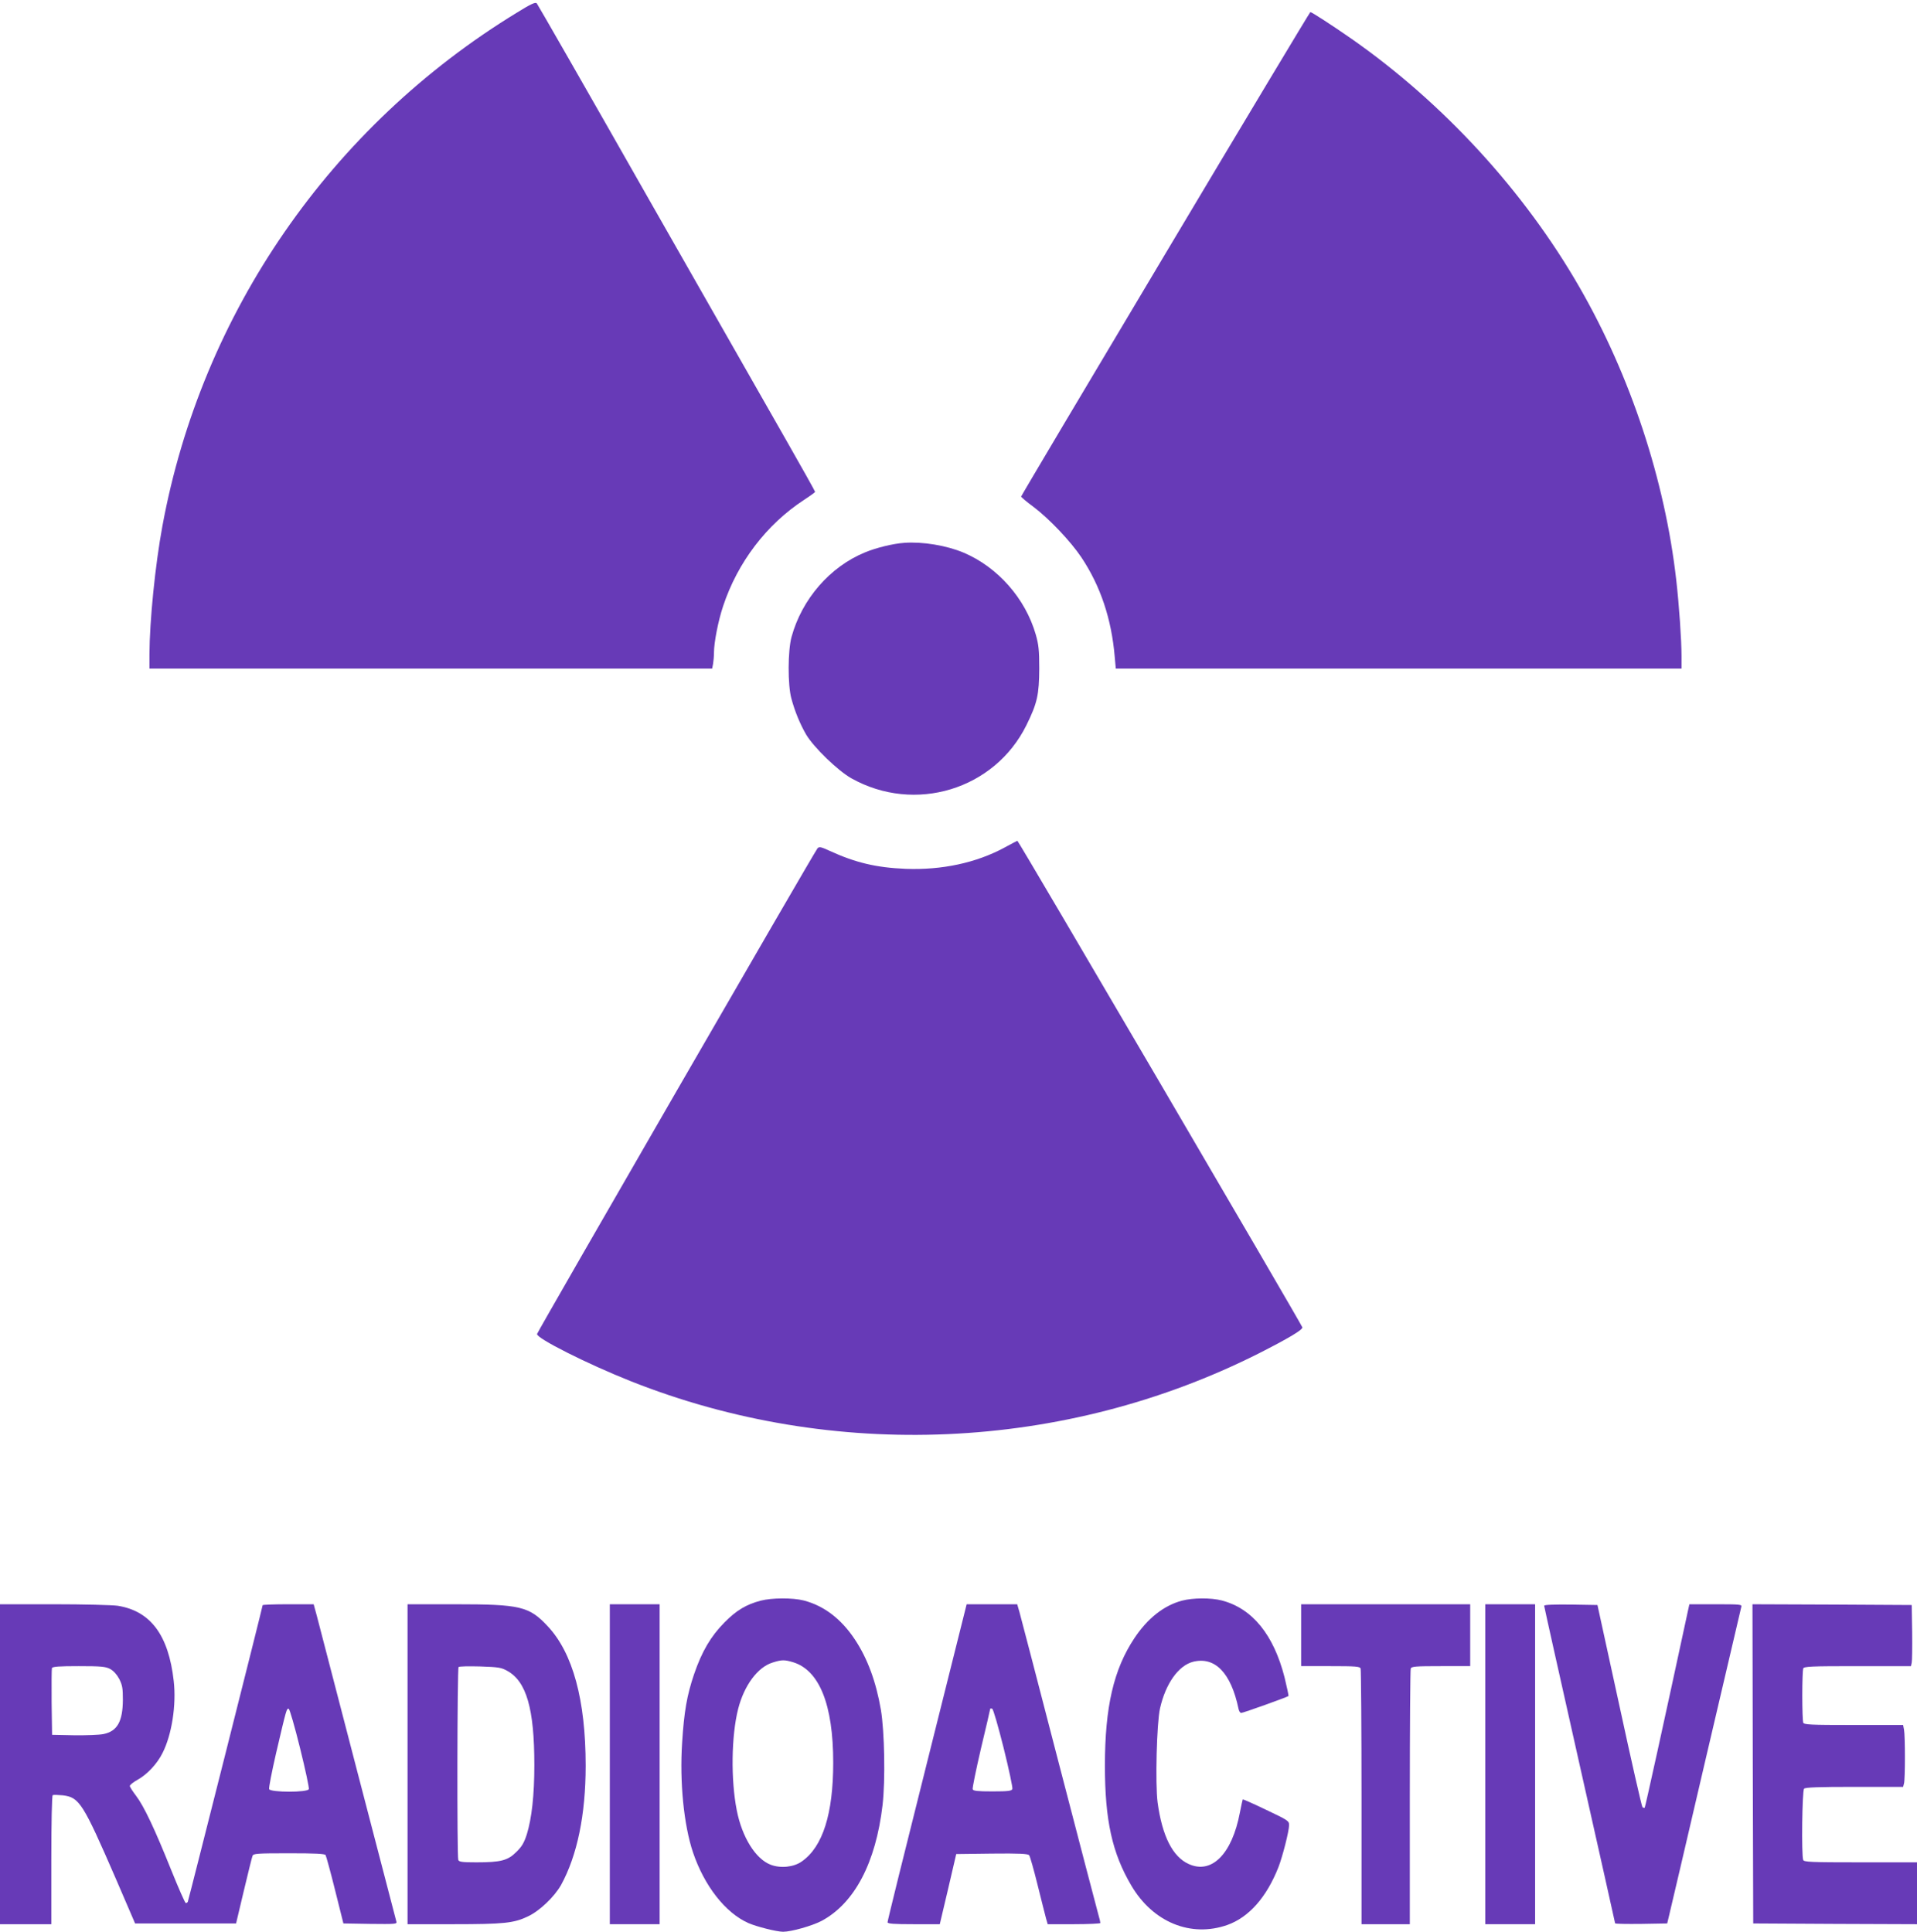
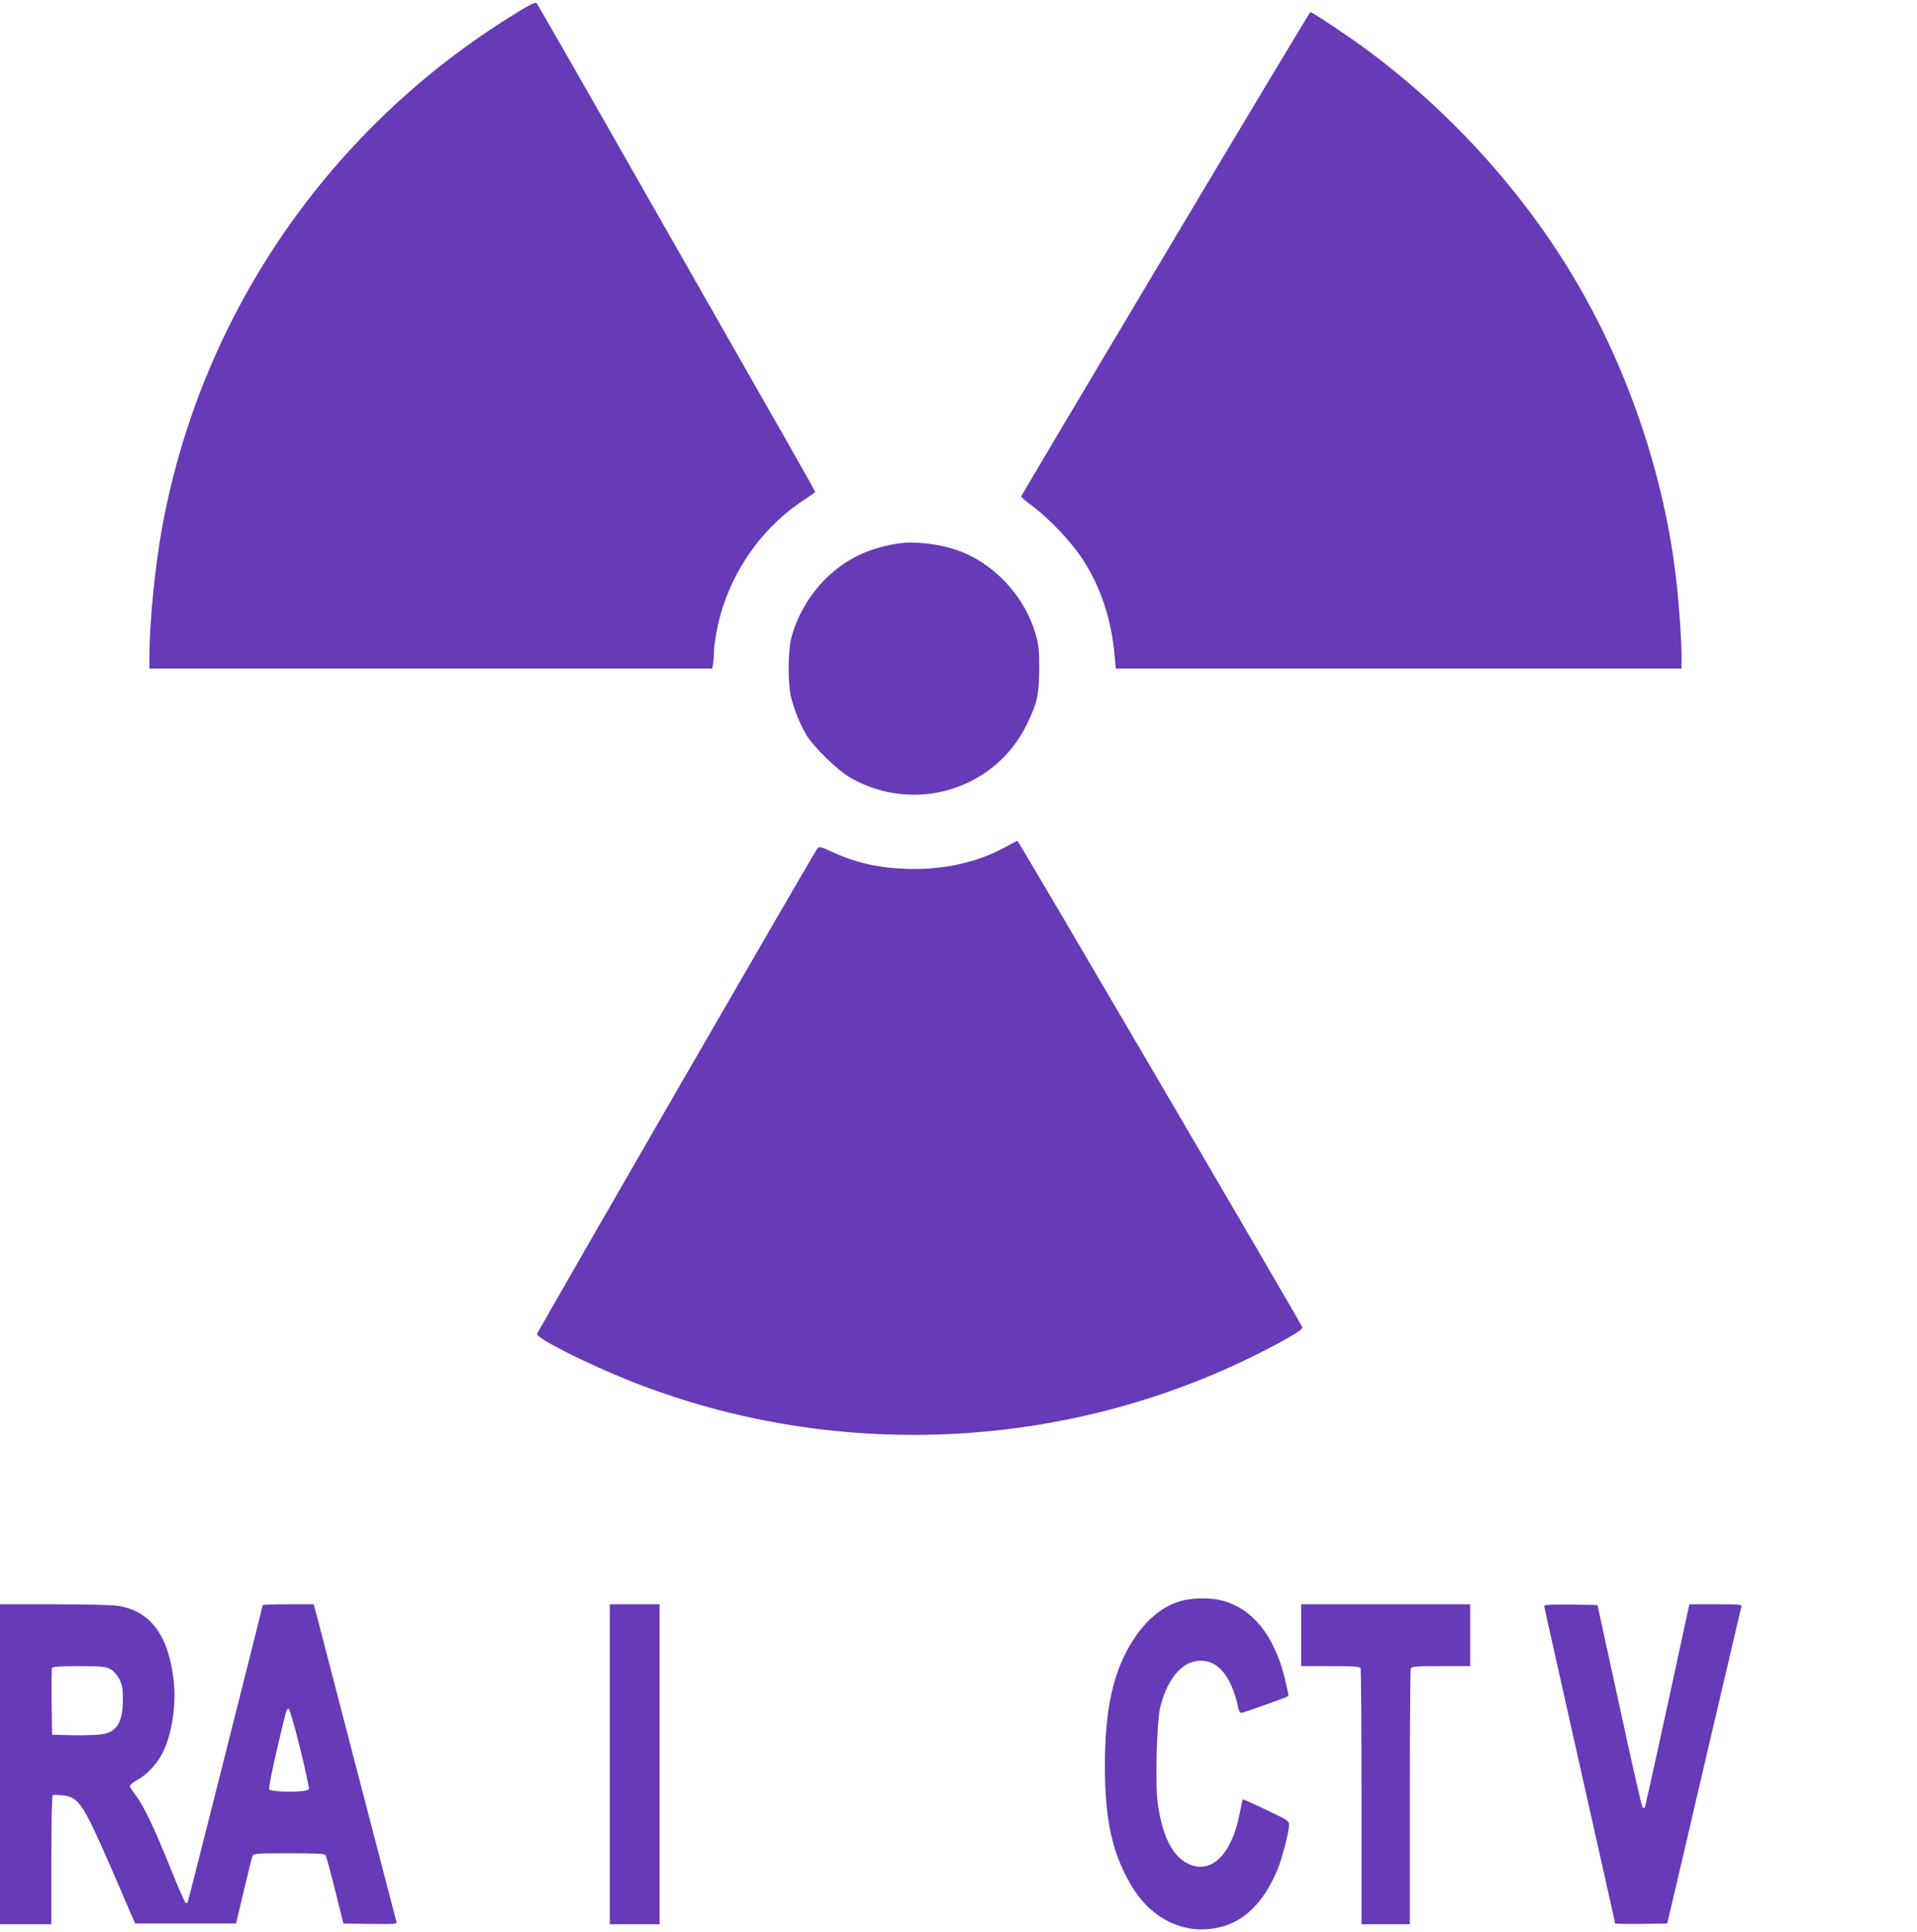
<svg xmlns="http://www.w3.org/2000/svg" version="1.0" width="1270pt" height="1280pt" viewBox="0 0 1270 1280" preserveAspectRatio="xMidYMid meet">
  <g transform="translate(0,1280) scale(0.1,-0.1)" fill="#673ab7" stroke="none">
    <path d="M3424 12716 c-1235 -754 -2088 -1991 -2348 -3401 -48 -259 -85 -630 -86 -852 l0 -93 1864 0 1864 0 6 31 c3 17 6 51 6 74 0 67 28 212 61 310 96 289 287 540 536 703 40 26 73 50 73 53 0 4 -87 159 -193 345 -107 187 -519 911 -917 1609 -397 699 -728 1276 -734 1283 -9 9 -37 -3 -132 -62z" />
    <path d="M7720 11118 c-525 -880 -955 -1604 -955 -1608 0 -4 36 -35 81 -68 106 -80 247 -229 318 -335 127 -190 200 -410 221 -659 l7 -78 1874 0 1874 0 0 83 c0 106 -16 337 -35 504 -75 661 -302 1350 -640 1938 -365 636 -901 1221 -1510 1647 -129 90 -265 178 -274 178 -3 0 -436 -721 -961 -1602z" />
    <path d="M5990 9203 c-74 -5 -187 -33 -259 -63 -232 -95 -418 -309 -487 -560 -25 -91 -26 -320 -1 -409 23 -86 58 -170 98 -239 51 -85 209 -238 299 -289 421 -236 949 -75 1160 352 72 146 84 202 85 375 0 122 -4 158 -23 225 -69 240 -252 447 -478 543 -114 48 -272 74 -394 65z" />
    <path d="M6655 7184 c-189 -102 -416 -150 -655 -141 -195 8 -333 41 -503 119 -58 27 -70 29 -81 17 -18 -19 -1854 -3200 -1858 -3218 -6 -28 334 -199 621 -313 1340 -532 2871 -464 4156 182 201 102 297 159 293 175 -5 20 -1881 3225 -1888 3224 -3 -1 -41 -21 -85 -45z" />
-     <path d="M5040 2194 c-96 -25 -161 -64 -240 -144 -91 -92 -150 -192 -202 -344 -47 -139 -66 -247 -79 -454 -17 -259 11 -544 72 -726 75 -222 214 -400 366 -468 54 -24 189 -58 231 -58 54 0 192 39 255 72 218 117 359 384 404 768 19 164 13 485 -11 630 -32 187 -89 341 -172 466 -90 136 -204 224 -339 259 -74 19 -212 18 -285 -1z m214 -408 c174 -53 266 -281 266 -665 0 -339 -69 -558 -208 -655 -53 -38 -140 -47 -206 -22 -100 38 -190 182 -225 361 -40 203 -36 493 9 671 40 157 130 278 229 308 60 19 78 19 135 2z" />
    <path d="M7831 2194 c-121 -32 -228 -117 -316 -249 -137 -206 -195 -455 -195 -845 0 -361 48 -579 175 -794 143 -243 394 -346 636 -261 143 51 260 183 339 384 27 70 70 238 70 277 0 29 -5 32 -152 102 -83 40 -153 71 -155 69 -1 -2 -10 -41 -19 -88 -52 -274 -187 -410 -339 -340 -107 48 -176 187 -206 408 -16 123 -6 526 16 623 37 164 122 284 219 309 145 36 251 -73 301 -311 3 -16 11 -28 18 -28 13 0 306 105 313 112 2 2 -10 58 -26 124 -72 282 -213 456 -415 509 -73 19 -192 18 -264 -1z" />
    <path d="M0 1110 l0 -1060 170 0 170 0 0 424 c0 252 4 427 9 431 5 3 35 2 67 -1 110 -13 134 -52 352 -554 l127 -295 335 0 334 0 51 215 c28 118 54 223 58 233 6 15 27 17 241 17 176 0 237 -3 243 -12 4 -7 33 -112 63 -233 l55 -220 178 -3 c167 -2 178 -1 173 15 -3 10 -118 452 -256 983 -138 531 -260 1000 -271 1043 l-21 77 -169 0 c-93 0 -169 -3 -169 -6 0 -11 -492 -1959 -496 -1966 -3 -5 -9 -8 -13 -8 -5 0 -48 98 -96 217 -111 277 -181 424 -233 493 -23 30 -42 60 -42 66 0 7 24 26 53 42 63 35 129 106 164 177 61 120 92 317 74 476 -34 304 -153 464 -371 499 -36 5 -226 10 -422 10 l-358 0 0 -1060z m730 631 c22 -12 44 -36 60 -66 21 -42 24 -62 24 -139 -1 -143 -37 -207 -128 -226 -29 -6 -117 -9 -196 -8 l-145 3 -3 215 c-1 118 0 220 2 227 4 10 47 13 178 13 150 0 178 -3 208 -19z m1258 -525 c35 -141 61 -263 58 -271 -8 -23 -254 -22 -263 0 -3 9 18 116 46 238 69 295 70 299 84 294 6 -2 40 -119 75 -261z" />
-     <path d="M2700 1110 l0 -1060 303 0 c335 0 402 7 495 52 77 36 175 130 219 208 107 195 163 465 163 790 0 435 -85 747 -251 924 -123 132 -181 146 -611 146 l-318 0 0 -1060z m660 619 c128 -70 180 -252 180 -624 0 -199 -17 -353 -50 -460 -18 -55 -32 -80 -69 -116 -57 -57 -103 -69 -265 -69 -95 0 -115 3 -120 16 -9 23 -7 1269 2 1278 4 5 68 6 142 4 121 -4 141 -7 180 -29z" />
    <path d="M4040 1110 l0 -1060 165 0 165 0 0 1060 0 1060 -165 0 -165 0 0 -1060z" />
-     <path d="M6142 1123 c-145 -577 -263 -1054 -262 -1060 0 -10 41 -13 173 -13 l173 0 55 233 54 232 236 3 c183 2 239 -1 247 -11 6 -7 31 -96 56 -197 25 -102 51 -202 56 -222 l11 -38 174 0 c96 0 175 4 175 8 0 5 -6 31 -14 58 -8 27 -125 477 -261 999 -135 523 -253 974 -261 1003 l-15 52 -167 0 -168 0 -262 -1047z m507 95 c35 -141 61 -264 58 -272 -5 -13 -27 -16 -132 -16 -98 0 -127 3 -131 14 -3 7 22 129 55 271 34 141 61 259 61 262 0 3 6 3 13 1 7 -2 39 -113 76 -260z" />
    <path d="M8620 1965 l0 -205 194 0 c168 0 195 -2 200 -16 3 -9 6 -393 6 -855 l0 -839 160 0 160 0 0 839 c0 462 3 846 6 855 5 14 32 16 200 16 l194 0 0 205 0 205 -560 0 -560 0 0 -205z" />
-     <path d="M9840 1110 l0 -1060 165 0 165 0 0 1060 0 1060 -165 0 -165 0 0 -1060z" />
    <path d="M10230 2160 c0 -5 106 -480 235 -1054 129 -574 235 -1047 235 -1050 0 -4 78 -5 173 -4 l172 3 12 50 c7 27 116 495 243 1040 127 544 234 998 236 1008 5 16 -8 17 -170 17 l-174 0 -6 -27 c-167 -776 -286 -1316 -290 -1321 -4 -3 -10 -1 -15 4 -5 5 -74 308 -153 674 l-145 665 -176 3 c-114 1 -177 -1 -177 -8z" />
-     <path d="M11612 1113 l3 -1058 543 -3 542 -2 0 205 0 205 -374 0 c-332 0 -375 2 -380 16 -12 31 -7 459 6 472 9 9 97 12 334 12 l322 0 6 23 c8 29 8 316 0 356 l-6 31 -328 0 c-290 0 -329 2 -334 16 -3 9 -6 89 -6 179 0 90 3 170 6 179 5 14 47 16 360 16 l354 0 5 23 c3 12 4 103 3 202 l-3 180 -528 3 -527 2 2 -1057z" />
  </g>
</svg>